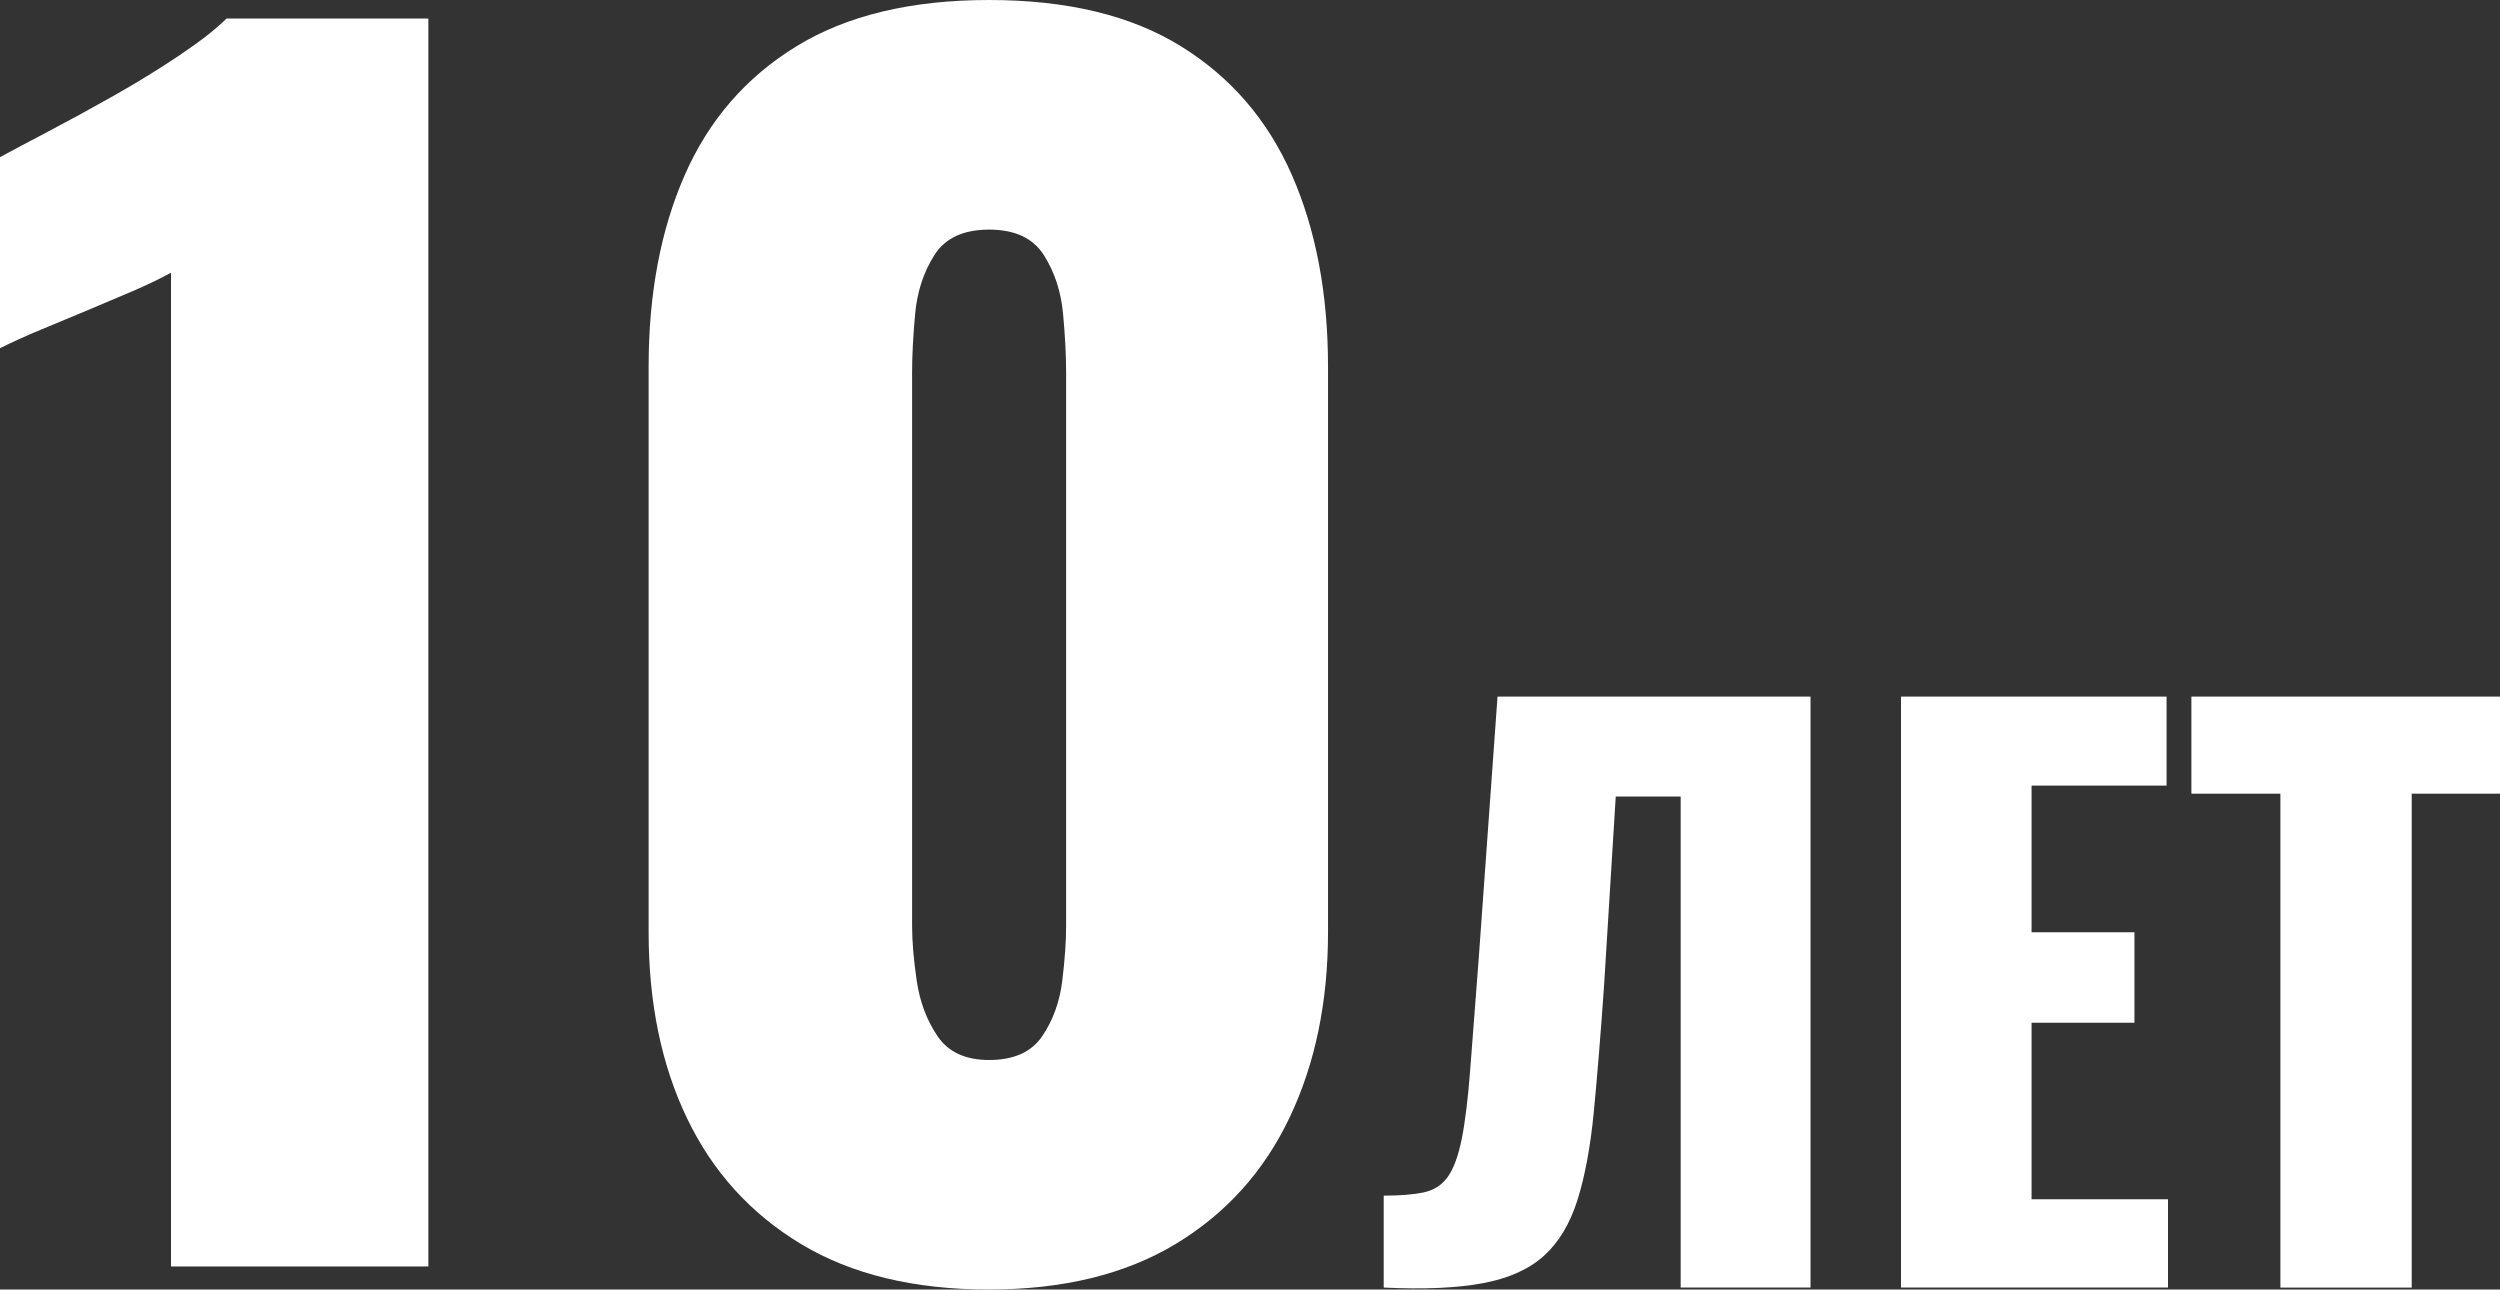
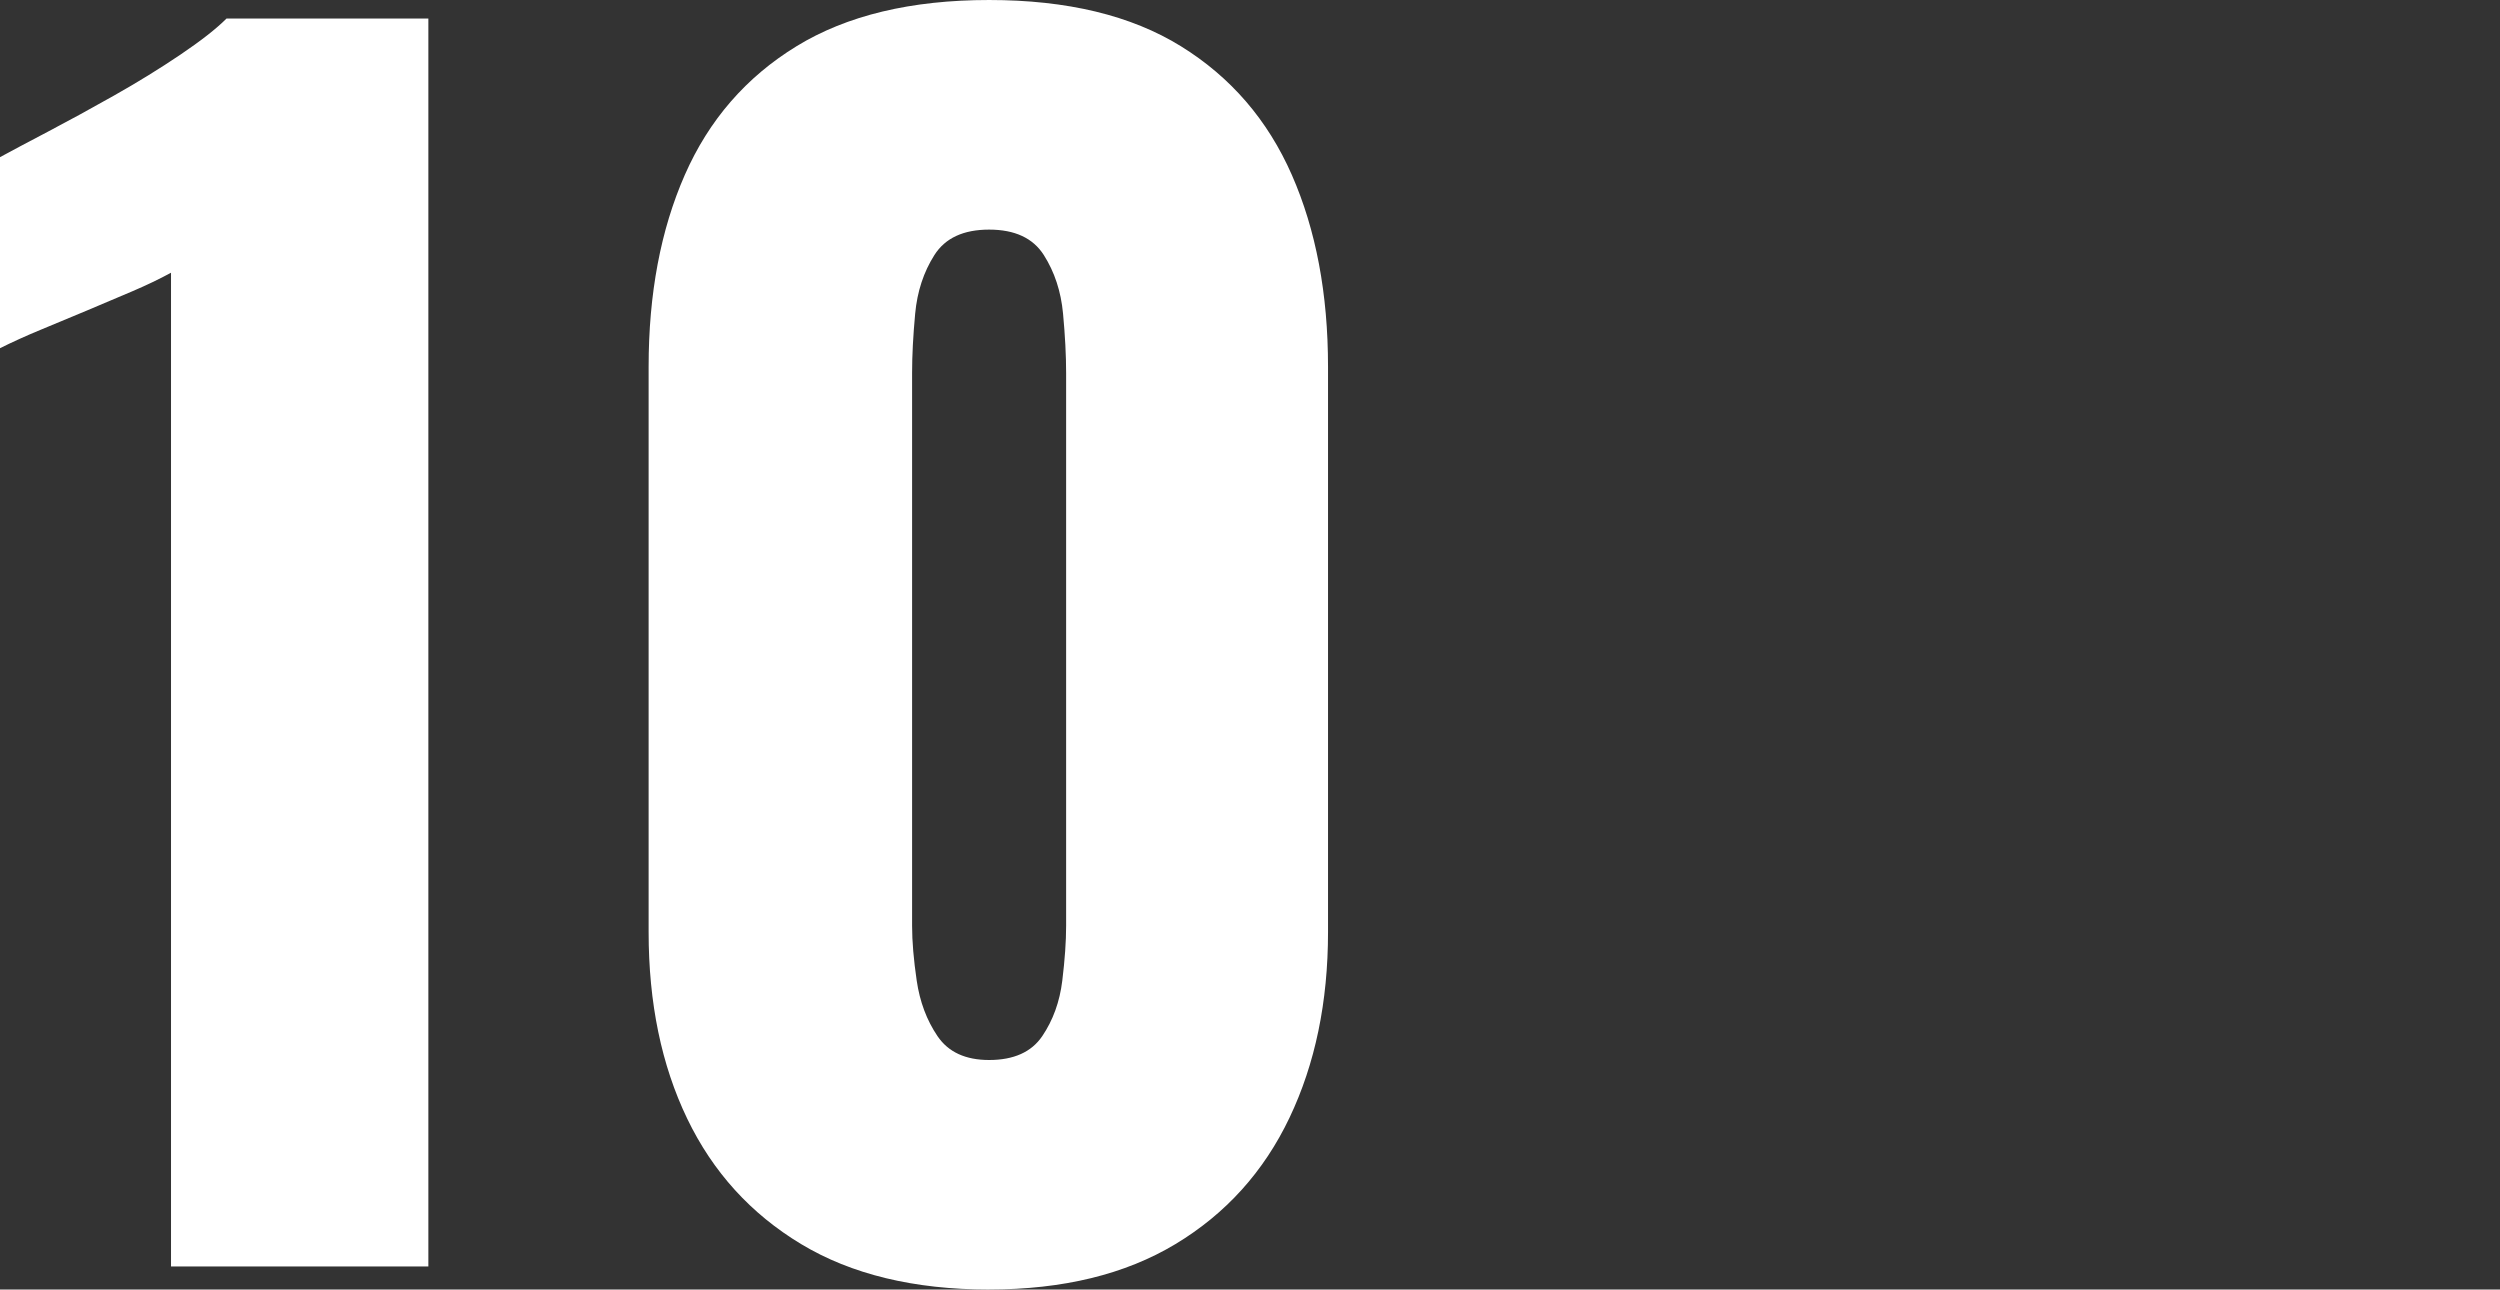
<svg xmlns="http://www.w3.org/2000/svg" xml:space="preserve" width="78.365mm" height="40.421mm" version="1.1" style="shape-rendering:geometricPrecision; text-rendering:geometricPrecision; image-rendering:optimizeQuality; fill-rule:evenodd; clip-rule:evenodd" viewBox="0 0 730.05 376.56">
  <rect x="0" y="0" width="730.05" height="376.56" fill="#333333" stroke="none" />
  <defs>
    <style type="text/css"> .fil0 {fill:white;fill-rule:nonzero} </style>
  </defs>
  <g id="Слой_x0020_1">
    <path class="fil0" d="M49.94 369.82l0 -290.18c-3.3,1.8 -7.05,3.6 -11.25,5.4 -4.2,1.8 -8.62,3.67 -13.27,5.62 -4.65,1.95 -9.15,3.82 -13.5,5.62 -4.35,1.8 -8.32,3.6 -11.92,5.4l0 -55.79c3.3,-1.8 7.95,-4.27 13.95,-7.42 6,-3.15 12.45,-6.67 19.35,-10.57 6.9,-3.9 13.35,-7.87 19.35,-11.92 6,-4.05 10.5,-7.57 13.5,-10.57l58.94 0 0 364.42 -75.13 0zm238.9 6.75c-21.9,0 -40.19,-4.42 -54.89,-13.27 -14.7,-8.85 -25.79,-21.07 -33.29,-36.67 -7.5,-15.6 -11.25,-33.74 -11.25,-54.44l0 -165.11c0,-21.3 3.52,-39.97 10.57,-56.01 7.05,-16.05 17.92,-28.57 32.62,-37.57 14.7,-9 33.44,-13.5 56.24,-13.5 22.79,0 41.47,4.5 56.01,13.5 14.55,9 25.34,21.52 32.39,37.57 7.05,16.05 10.57,34.72 10.57,56.01l0 165.11c0,20.4 -3.75,38.47 -11.25,54.21 -7.5,15.75 -18.6,28.04 -33.29,36.89 -14.7,8.85 -32.84,13.27 -54.44,13.27zm0 -67.03c7.2,0 12.37,-2.32 15.52,-6.97 3.15,-4.65 5.1,-10.05 5.85,-16.2 0.75,-6.15 1.12,-11.47 1.12,-15.97l0 -161.51c0,-5.1 -0.3,-10.87 -0.9,-17.32 -0.6,-6.45 -2.47,-12.15 -5.62,-17.1 -3.15,-4.95 -8.47,-7.42 -15.97,-7.42 -7.5,0 -12.82,2.47 -15.97,7.42 -3.15,4.95 -5.02,10.65 -5.62,17.1 -0.6,6.45 -0.9,12.22 -0.9,17.32l0 161.51c0,4.5 0.45,9.82 1.35,15.97 0.9,6.15 2.92,11.55 6.07,16.2 3.15,4.65 8.17,6.97 15.07,6.97z" />
-     <path class="fil0" d="M404.07 376l0 -26.85c4.83,0 8.74,-0.32 11.72,-0.96 2.98,-0.64 5.33,-2.17 7.03,-4.58 1.7,-2.41 3.05,-6.11 4.05,-11.08 0.99,-4.97 1.81,-11.65 2.45,-20.03 0.64,-8.38 1.46,-19.03 2.45,-31.96l5.54 -77.13 91.4 0 0 172.58 -37.92 0 0 -143.39 -18.96 0 -3.41 55.18c-0.99,14.2 -1.99,26.46 -2.98,36.75 -0.99,10.3 -2.59,18.93 -4.79,25.89 -2.2,6.96 -5.47,12.39 -9.8,16.3 -4.33,3.91 -10.26,6.57 -17.79,7.99 -7.53,1.42 -17.19,1.85 -28.98,1.28zm151.06 0l0 -172.58 77.55 0 0 25.99 -39.42 0 0 42.82 30.04 0 0 26.42 -30.04 0 0 51.56 39.84 0 0 25.78 -77.98 0zm110.79 0l0 -144.24 -25.99 0 0 -28.34 90.12 0 0 28.34 -25.78 0 0 144.24 -38.35 0z" />
  </g>
</svg>